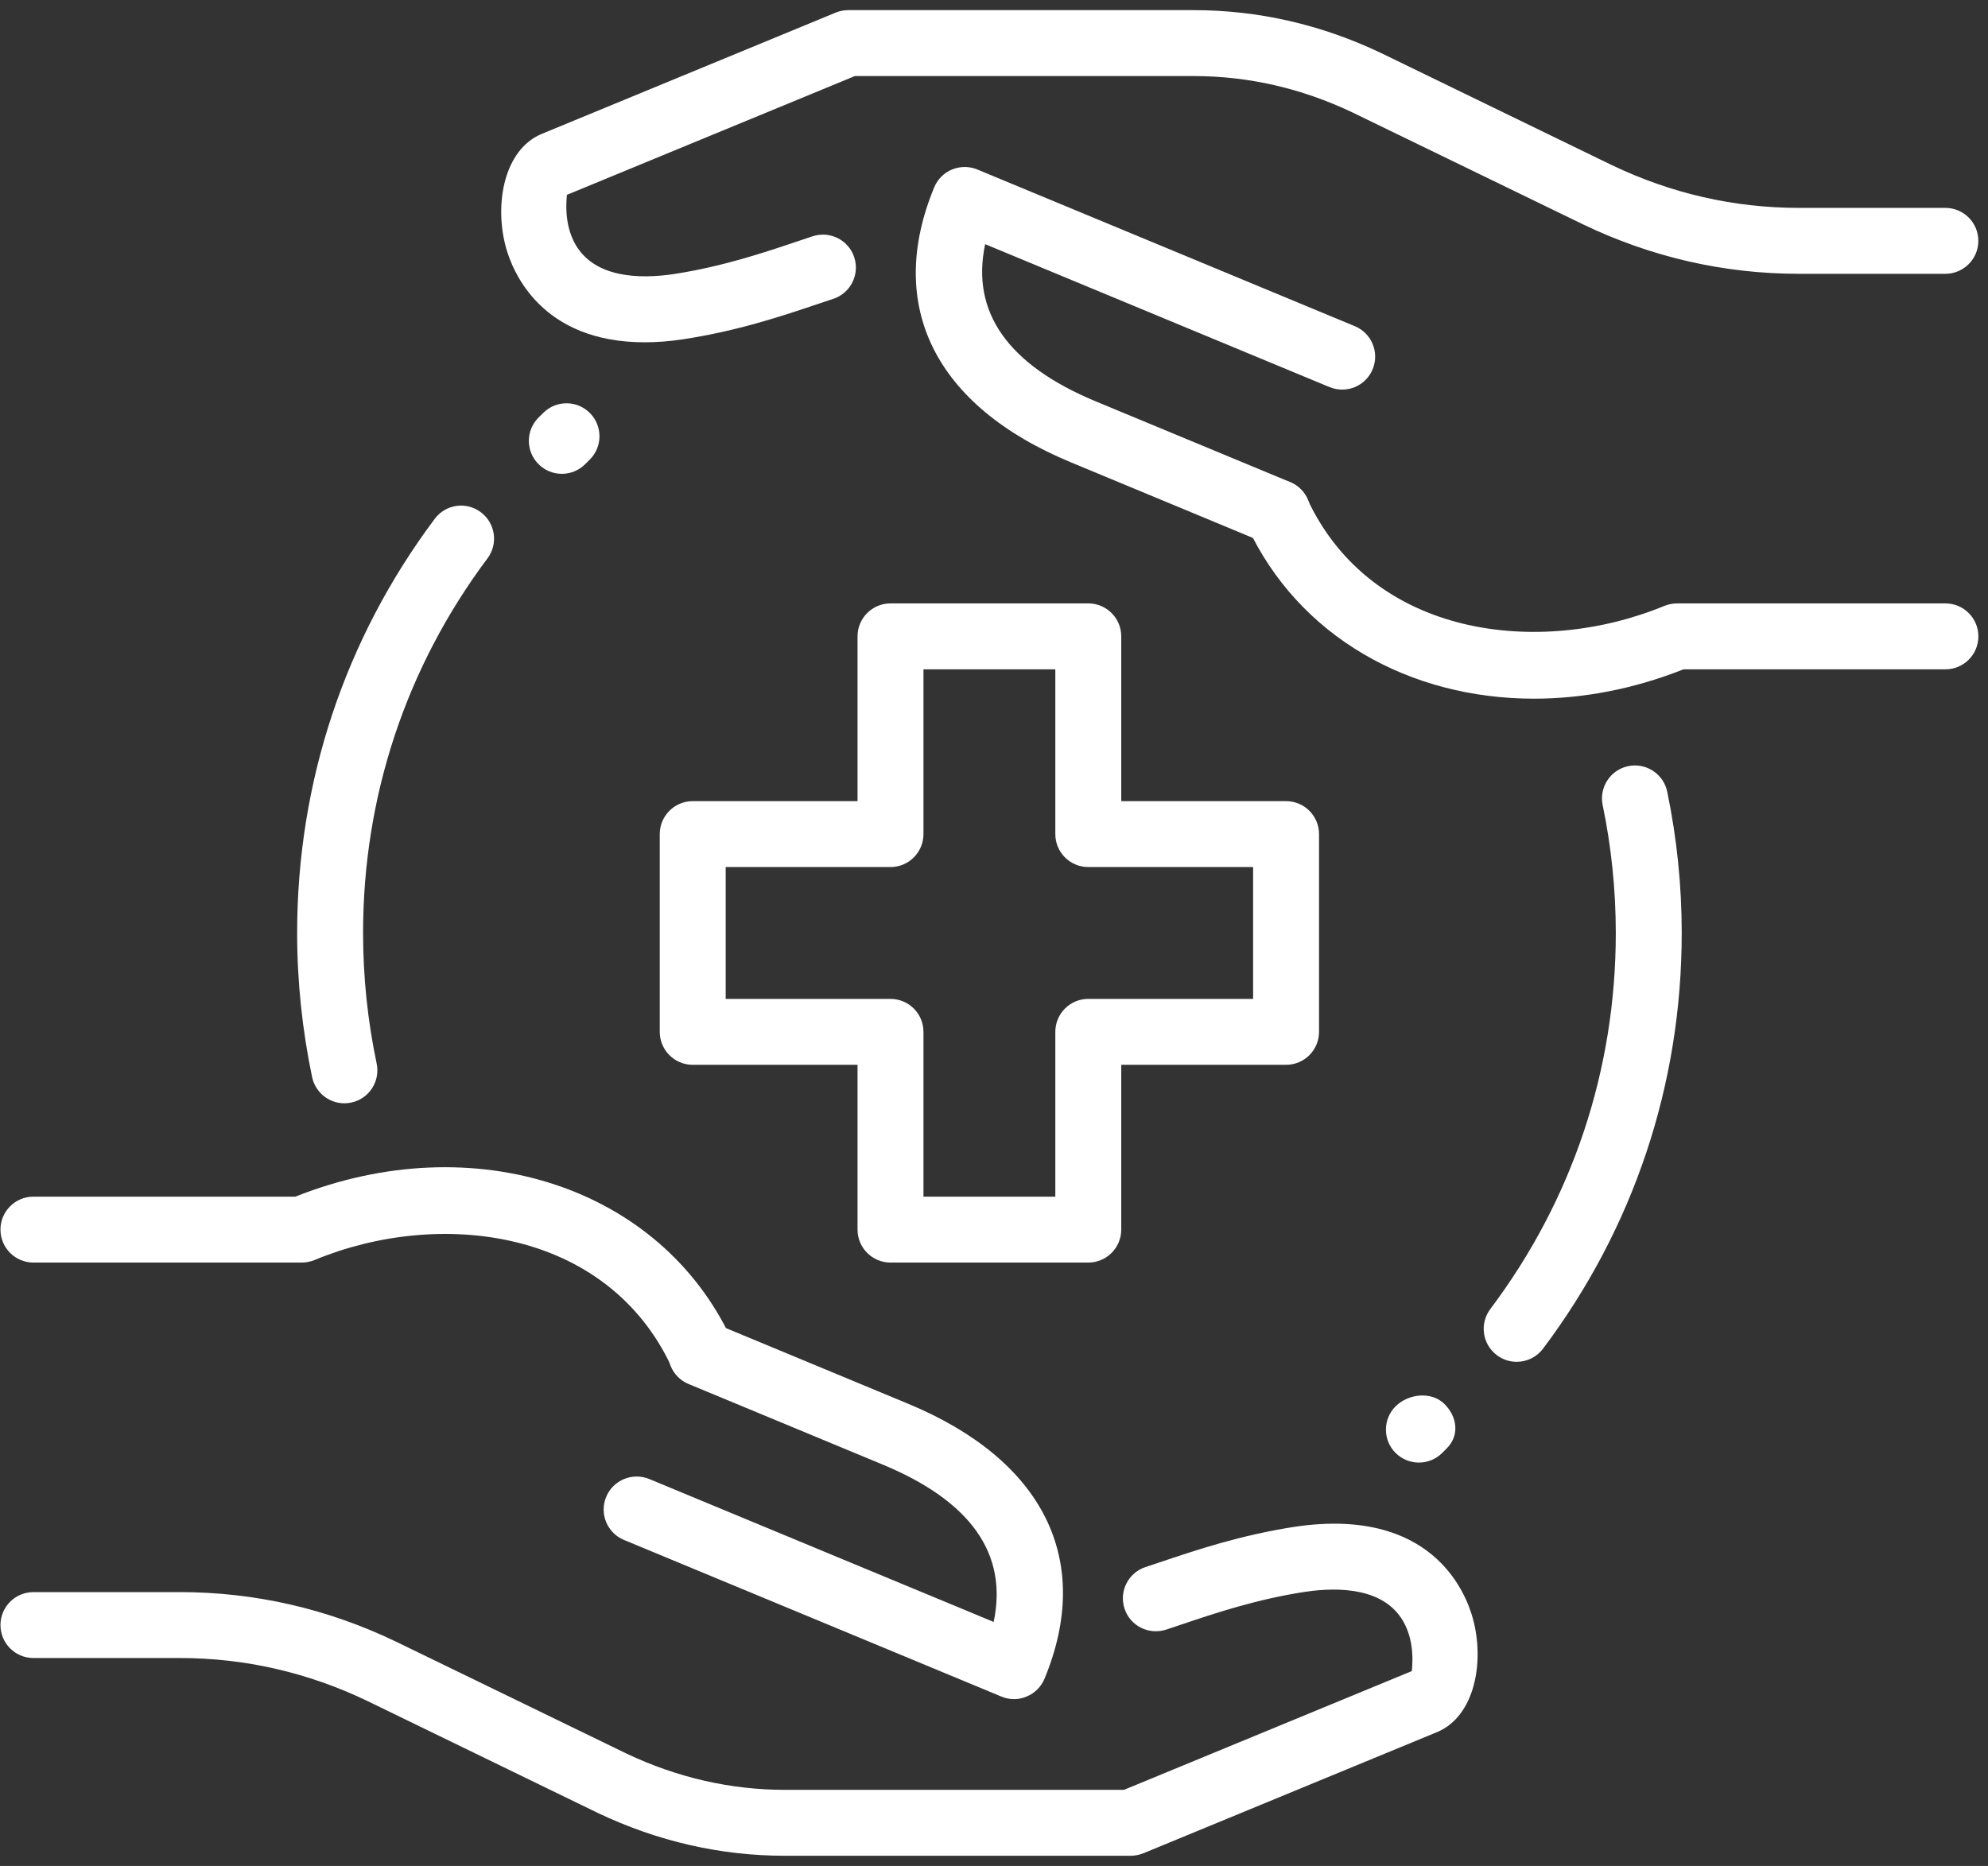
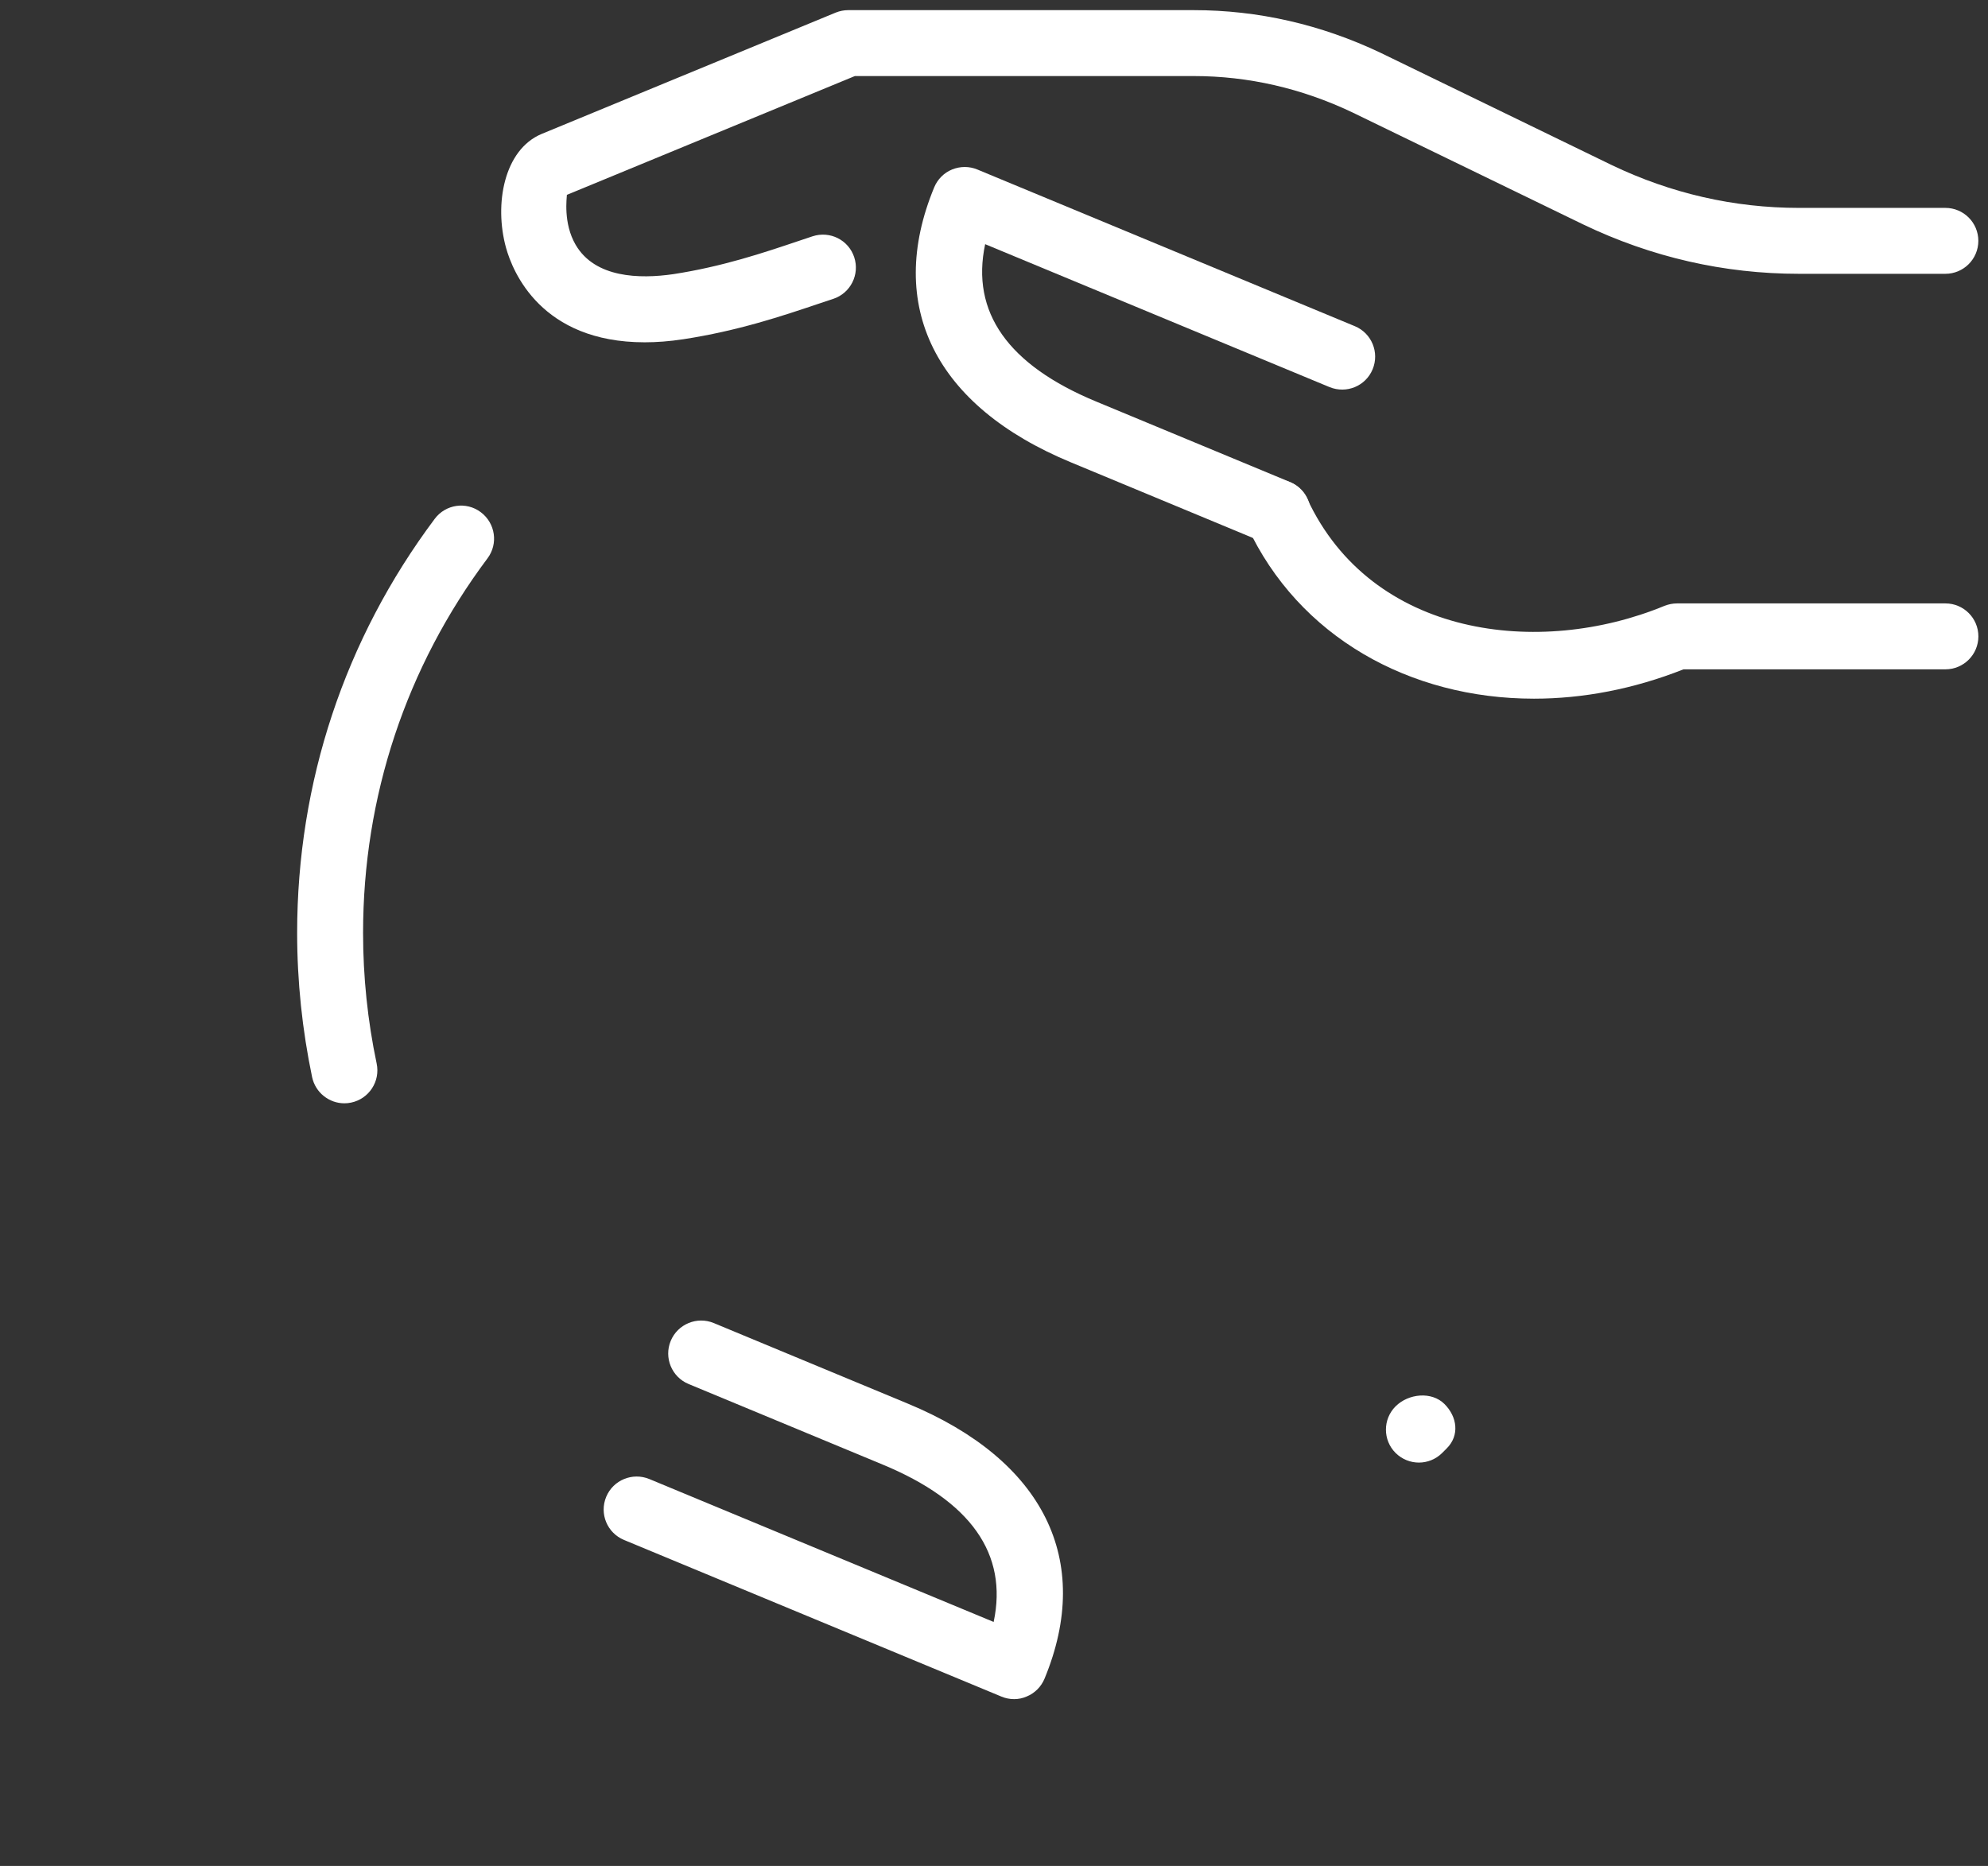
<svg xmlns="http://www.w3.org/2000/svg" width="98" height="92" viewBox="0 0 98 92" fill="none">
  <rect x="0" y="0" width="98" height="92" fill="#333333" stroke="none" />
-   <path d="M74.764 67.144C74.426 67.144 74.082 67.037 73.789 66.816C73.071 66.276 72.928 65.259 73.467 64.541C77.514 59.162 79.652 52.75 79.652 46C79.652 43.881 79.434 41.758 79.005 39.695C78.823 38.814 79.389 37.956 80.266 37.774C81.141 37.592 82.005 38.157 82.187 39.035C82.662 41.316 82.902 43.66 82.902 46C82.902 53.458 80.536 60.55 76.064 66.497C75.742 66.923 75.255 67.144 74.764 67.144Z" fill="white" />
  <path d="M16.975 54.398C16.225 54.398 15.549 53.871 15.386 53.108C14.899 50.778 14.648 48.386 14.648 46C14.648 38.574 16.992 31.512 21.428 25.584C21.964 24.862 22.985 24.712 23.703 25.255C24.421 25.795 24.571 26.812 24.031 27.53C20.017 32.893 17.898 39.279 17.898 46C17.898 48.161 18.123 50.329 18.568 52.438C18.753 53.316 18.191 54.177 17.313 54.362C17.2 54.388 17.086 54.398 16.975 54.398Z" fill="white" />
-   <path d="M53.648 62.25H43.898C43.001 62.25 42.273 61.522 42.273 60.625V52.5H34.148C33.251 52.5 32.523 51.772 32.523 50.875V41.125C32.523 40.228 33.251 39.5 34.148 39.5H42.273V31.375C42.273 30.478 43.001 29.75 43.898 29.75H53.648C54.545 29.75 55.273 30.478 55.273 31.375V39.5H63.398C64.295 39.5 65.023 40.228 65.023 41.125V50.875C65.023 51.772 64.295 52.5 63.398 52.5H55.273V60.625C55.273 61.522 54.545 62.25 53.648 62.25ZM45.523 59H52.023V50.875C52.023 49.978 52.751 49.25 53.648 49.25H61.773V42.75H53.648C52.751 42.75 52.023 42.022 52.023 41.125V33H45.523V41.125C45.523 42.022 44.795 42.75 43.898 42.75H35.773V49.25H43.898C44.795 49.25 45.523 49.978 45.523 50.875V59Z" fill="white" />
-   <path d="M55.732 91.498H38.698C35.523 91.498 32.423 90.789 29.481 89.392L18.097 83.86C15.178 82.46 12.068 81.748 8.867 81.748H1.648C0.751 81.748 0.023 81.02 0.023 80.123C0.023 79.226 0.751 78.498 1.648 78.498H8.867C12.559 78.498 16.14 79.317 19.51 80.935L30.892 86.464C33.381 87.643 36.011 88.248 38.698 88.248H55.407L69.599 82.391C69.599 82.255 69.791 80.997 69.167 79.928C68.215 78.29 66.015 78.238 64.347 78.482C61.926 78.855 59.924 79.528 58.159 80.123L57.49 80.347C56.635 80.623 55.719 80.172 55.436 79.317C55.153 78.465 55.615 77.546 56.466 77.263L57.123 77.045C59.014 76.408 61.156 75.687 63.866 75.271C70.568 74.296 72.242 78.482 72.602 79.785C73.197 81.933 72.703 84.621 70.847 85.398L56.349 91.381C56.154 91.456 55.943 91.498 55.732 91.498Z" fill="white" />
-   <path d="M34.587 68.35C33.976 68.35 33.388 68.002 33.112 67.411C29.927 60.557 21.652 59.575 15.5 62.127C15.302 62.208 15.09 62.25 14.876 62.25H1.648C0.751 62.25 0.023 61.522 0.023 60.625C0.023 59.728 0.751 59 1.648 59H14.561C23.358 55.506 32.553 58.506 36.063 66.043C36.44 66.855 36.089 67.824 35.273 68.204C35.049 68.302 34.818 68.35 34.587 68.35Z" fill="white" />
  <path d="M49.99 83.775C49.779 83.775 49.568 83.733 49.37 83.651L30.76 75.926C29.931 75.582 29.538 74.633 29.883 73.801C30.227 72.972 31.179 72.582 32.008 72.923L48.983 79.969C49.695 76.618 47.862 74.012 43.507 72.208L33.942 68.237C33.113 67.892 32.72 66.94 33.064 66.111C33.409 65.282 34.361 64.889 35.19 65.234L44.751 69.205C51.45 71.981 53.907 76.924 51.492 82.764C51.326 83.164 51.011 83.482 50.611 83.645C50.413 83.733 50.202 83.775 49.99 83.775Z" fill="white" />
  <path d="M31.78 16.877C26.668 16.877 25.27 13.386 24.945 12.216C24.351 10.068 24.845 7.38 26.7 6.604L41.199 0.62C41.394 0.542 41.605 0.5 41.816 0.5H58.846C62.021 0.5 65.122 1.208 68.063 2.606L79.448 8.137C82.37 9.538 85.48 10.25 88.681 10.25H95.899C96.796 10.25 97.524 10.978 97.524 11.875C97.524 12.772 96.796 13.5 95.899 13.5H88.681C84.989 13.5 81.408 12.681 78.037 11.062L66.656 5.537C64.166 4.354 61.537 3.75 58.849 3.75H42.141L27.945 9.607C27.945 9.743 27.753 11.001 28.377 12.07C29.333 13.708 31.527 13.76 33.197 13.516C35.618 13.143 37.62 12.47 39.385 11.875L40.055 11.651C40.909 11.371 41.826 11.826 42.109 12.681C42.391 13.533 41.93 14.452 41.078 14.735L40.422 14.953C38.53 15.59 36.389 16.311 33.678 16.727C32.996 16.831 32.362 16.877 31.78 16.877Z" fill="white" />
  <path d="M75.618 34.448C69.476 34.448 64.009 31.38 61.487 25.959C61.11 25.146 61.461 24.178 62.277 23.797C63.093 23.42 64.058 23.775 64.438 24.587C67.62 31.438 75.891 32.416 82.05 29.872C82.248 29.794 82.46 29.751 82.674 29.751H95.901C96.799 29.751 97.526 30.479 97.526 31.376C97.526 32.273 96.799 33.001 95.901 33.001H82.989C80.519 33.98 78.017 34.448 75.618 34.448Z" fill="white" />
  <path d="M62.978 26.891C62.77 26.891 62.559 26.852 62.354 26.768L52.792 22.796C46.094 20.021 43.637 15.078 46.052 9.237C46.218 8.838 46.533 8.519 46.933 8.357C47.333 8.194 47.778 8.191 48.178 8.357L66.787 16.082C67.616 16.426 68.009 17.375 67.665 18.207C67.32 19.039 66.374 19.426 65.539 19.085L48.564 12.039C47.852 15.389 49.685 17.996 54.041 19.8L63.605 23.771C64.434 24.116 64.827 25.068 64.483 25.897C64.219 26.514 63.615 26.891 62.978 26.891Z" fill="white" />
  <path d="M69.946 72.112C69.53 72.112 69.114 71.952 68.796 71.637C68.162 71.003 68.162 69.973 68.796 69.339C69.433 68.706 70.573 68.592 71.207 69.225C71.841 69.859 71.955 70.776 71.321 71.409L71.093 71.637C70.778 71.952 70.362 72.112 69.946 72.112Z" fill="white" />
-   <path d="M27.696 23.362C27.276 23.362 26.857 23.199 26.539 22.878C25.908 22.237 25.915 21.21 26.555 20.58L26.786 20.352C27.423 19.722 28.453 19.728 29.084 20.369C29.714 21.009 29.707 22.036 29.067 22.666L28.837 22.894C28.521 23.206 28.108 23.362 27.696 23.362Z" fill="white" />
</svg>